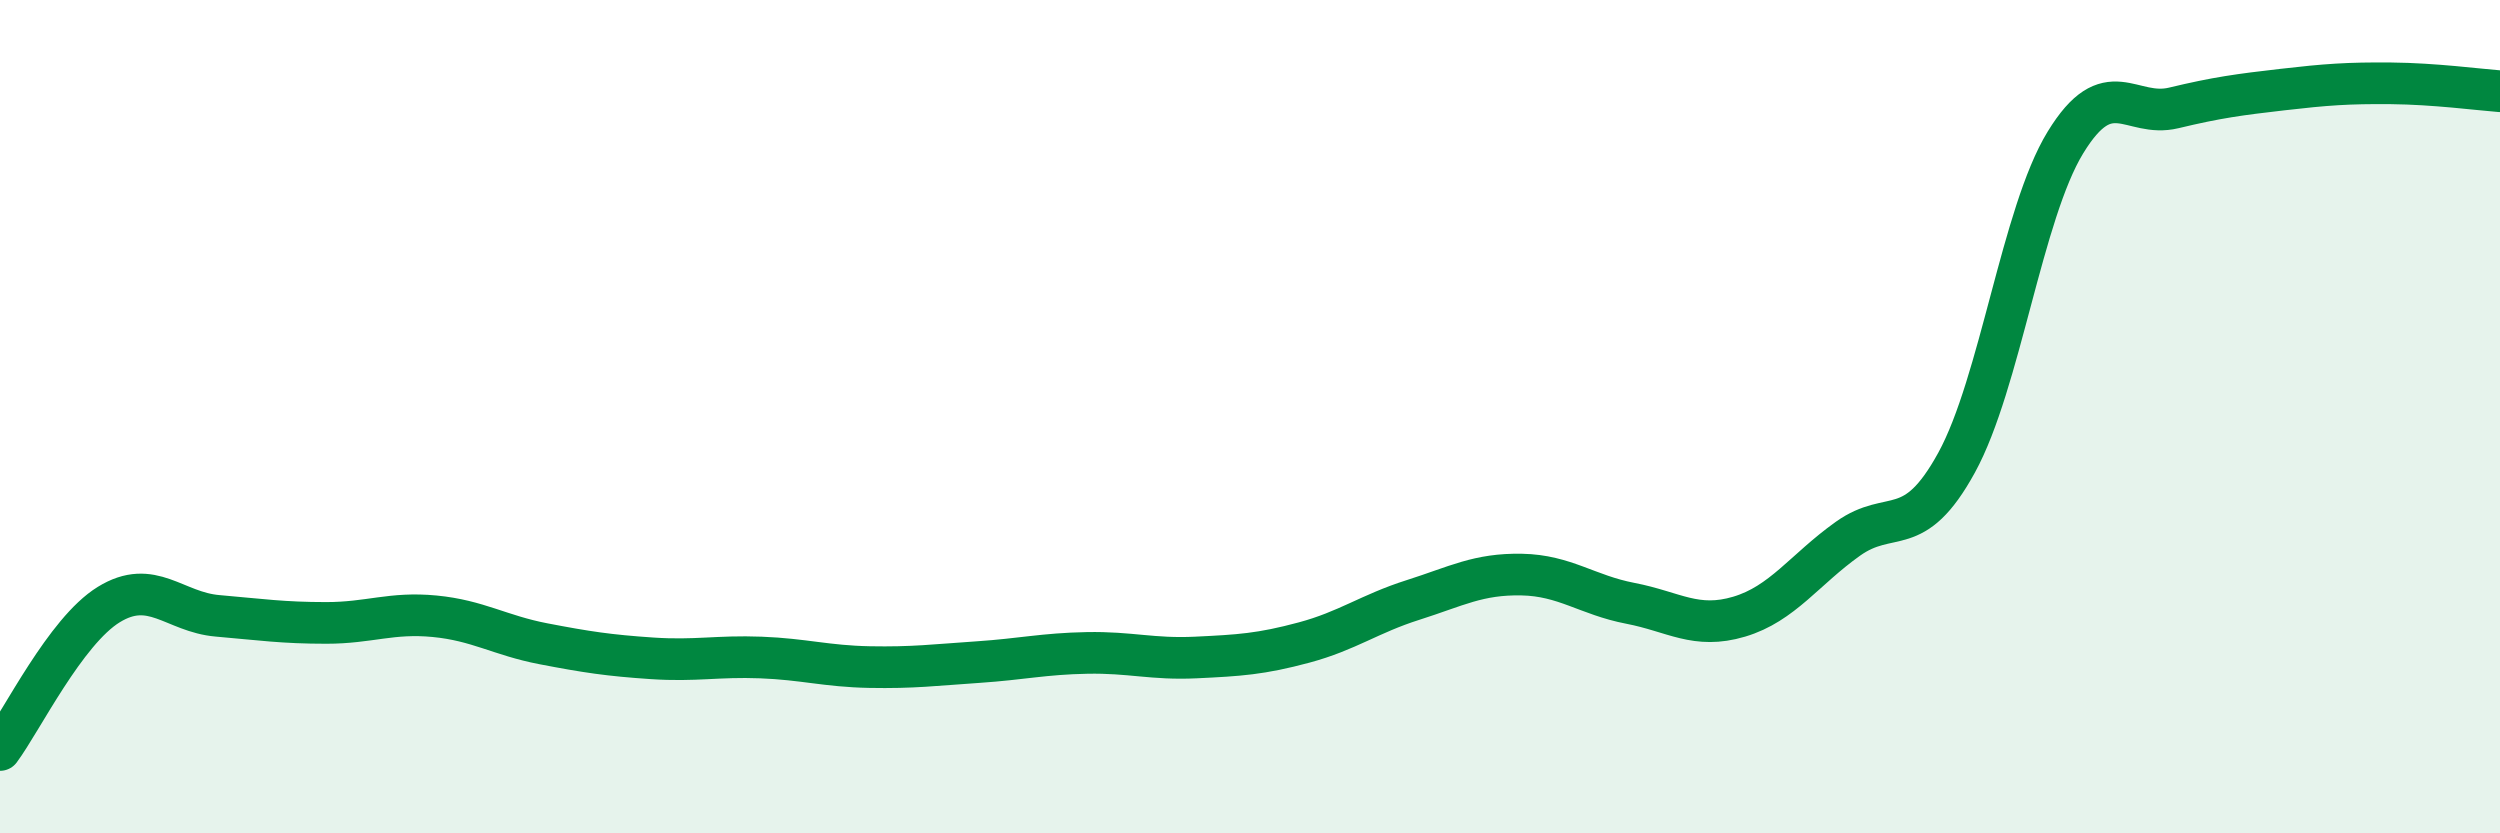
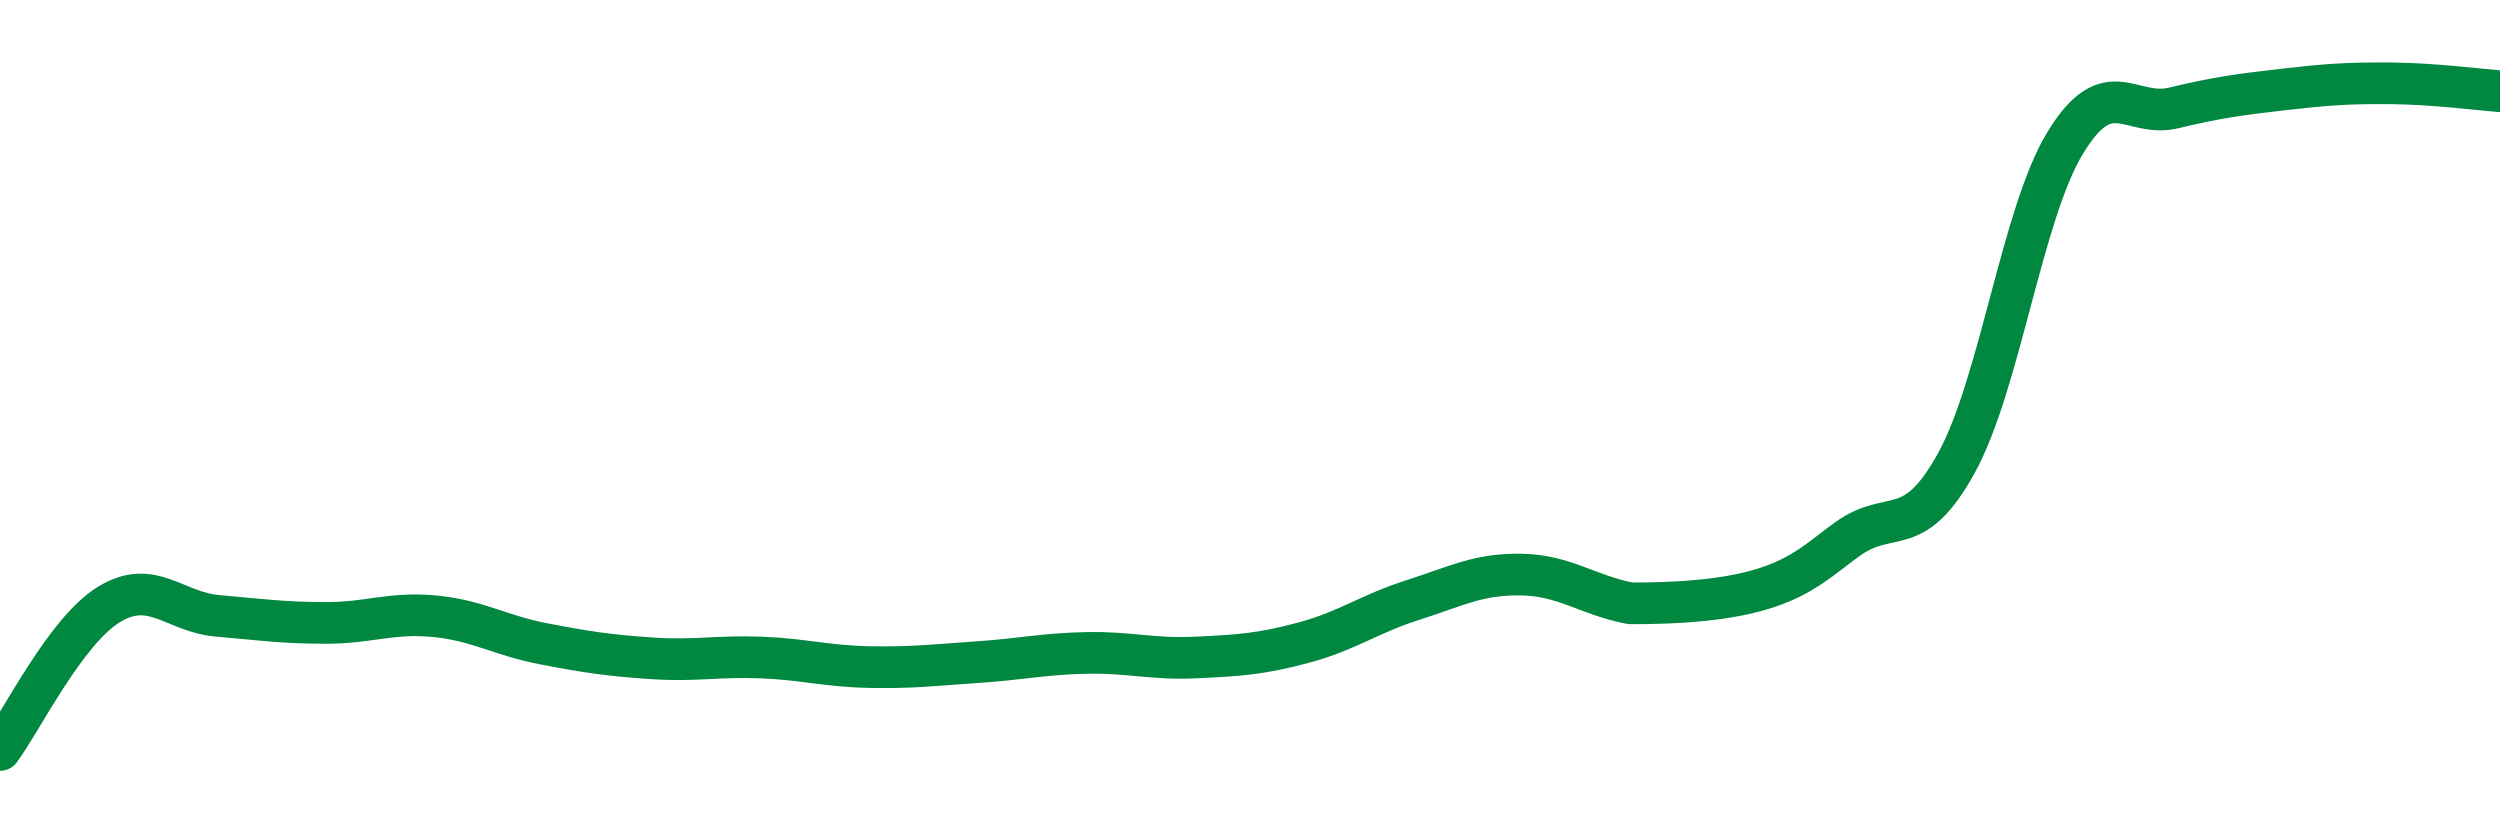
<svg xmlns="http://www.w3.org/2000/svg" width="60" height="20" viewBox="0 0 60 20">
-   <path d="M 0,18 C 0.52,17.3 1.57,15.15 2.61,14.51 C 3.65,13.87 4.18,14.69 5.22,14.78 C 6.26,14.87 6.79,14.95 7.83,14.95 C 8.87,14.95 9.39,14.69 10.43,14.79 C 11.47,14.89 12,15.25 13.04,15.45 C 14.08,15.65 14.61,15.73 15.65,15.8 C 16.69,15.87 17.22,15.74 18.26,15.78 C 19.3,15.82 19.83,15.99 20.87,16.01 C 21.91,16.03 22.44,15.96 23.48,15.89 C 24.52,15.82 25.05,15.69 26.09,15.67 C 27.13,15.65 27.66,15.83 28.7,15.78 C 29.74,15.73 30.26,15.7 31.3,15.42 C 32.34,15.14 32.87,14.73 33.91,14.4 C 34.95,14.07 35.48,13.77 36.52,13.79 C 37.56,13.81 38.09,14.28 39.13,14.48 C 40.17,14.68 40.7,15.11 41.74,14.8 C 42.78,14.49 43.31,13.67 44.35,12.93 C 45.39,12.19 45.92,13 46.96,11.1 C 48,9.2 48.53,5.12 49.57,3.42 C 50.61,1.72 51.13,2.84 52.17,2.59 C 53.21,2.34 53.74,2.27 54.78,2.15 C 55.82,2.03 56.35,1.99 57.39,2 C 58.43,2.01 59.48,2.15 60,2.19L60 20L0 20Z" fill="#008740" opacity="0.1" stroke-linecap="round" stroke-linejoin="round" />
-   <path d="M 0,18 C 0.52,17.3 1.57,15.15 2.61,14.51 C 3.65,13.87 4.18,14.69 5.22,14.78 C 6.26,14.87 6.79,14.95 7.83,14.95 C 8.87,14.95 9.39,14.69 10.43,14.79 C 11.47,14.89 12,15.25 13.04,15.45 C 14.08,15.65 14.61,15.73 15.65,15.8 C 16.69,15.87 17.22,15.74 18.26,15.78 C 19.3,15.82 19.83,15.99 20.87,16.01 C 21.91,16.03 22.44,15.96 23.48,15.89 C 24.52,15.82 25.05,15.69 26.09,15.67 C 27.13,15.65 27.66,15.83 28.7,15.78 C 29.74,15.73 30.26,15.7 31.3,15.42 C 32.34,15.14 32.87,14.73 33.91,14.4 C 34.95,14.07 35.48,13.77 36.52,13.79 C 37.56,13.81 38.09,14.28 39.13,14.48 C 40.17,14.68 40.7,15.11 41.74,14.8 C 42.78,14.49 43.31,13.67 44.35,12.93 C 45.39,12.19 45.92,13 46.96,11.1 C 48,9.2 48.53,5.12 49.57,3.42 C 50.61,1.72 51.13,2.84 52.17,2.59 C 53.21,2.34 53.74,2.27 54.78,2.15 C 55.82,2.03 56.35,1.99 57.39,2 C 58.43,2.01 59.48,2.15 60,2.19" stroke="#008740" stroke-width="1" fill="none" stroke-linecap="round" stroke-linejoin="round" />
+   <path d="M 0,18 C 0.52,17.3 1.57,15.15 2.61,14.51 C 3.65,13.87 4.18,14.69 5.22,14.78 C 6.26,14.87 6.79,14.95 7.83,14.95 C 8.87,14.95 9.39,14.69 10.43,14.79 C 11.47,14.89 12,15.25 13.04,15.45 C 14.08,15.65 14.61,15.73 15.65,15.8 C 16.69,15.87 17.22,15.74 18.26,15.78 C 19.3,15.82 19.83,15.99 20.87,16.01 C 21.91,16.03 22.44,15.96 23.48,15.89 C 24.52,15.82 25.05,15.69 26.09,15.67 C 27.13,15.65 27.66,15.83 28.7,15.78 C 29.74,15.73 30.26,15.7 31.3,15.42 C 32.34,15.14 32.87,14.73 33.91,14.4 C 34.95,14.07 35.48,13.77 36.52,13.79 C 37.56,13.81 38.09,14.28 39.13,14.48 C 42.78,14.49 43.31,13.67 44.35,12.93 C 45.39,12.19 45.92,13 46.96,11.1 C 48,9.2 48.53,5.12 49.57,3.42 C 50.61,1.72 51.13,2.84 52.17,2.59 C 53.21,2.34 53.74,2.27 54.78,2.15 C 55.82,2.03 56.35,1.99 57.39,2 C 58.43,2.01 59.48,2.15 60,2.19" stroke="#008740" stroke-width="1" fill="none" stroke-linecap="round" stroke-linejoin="round" />
</svg>